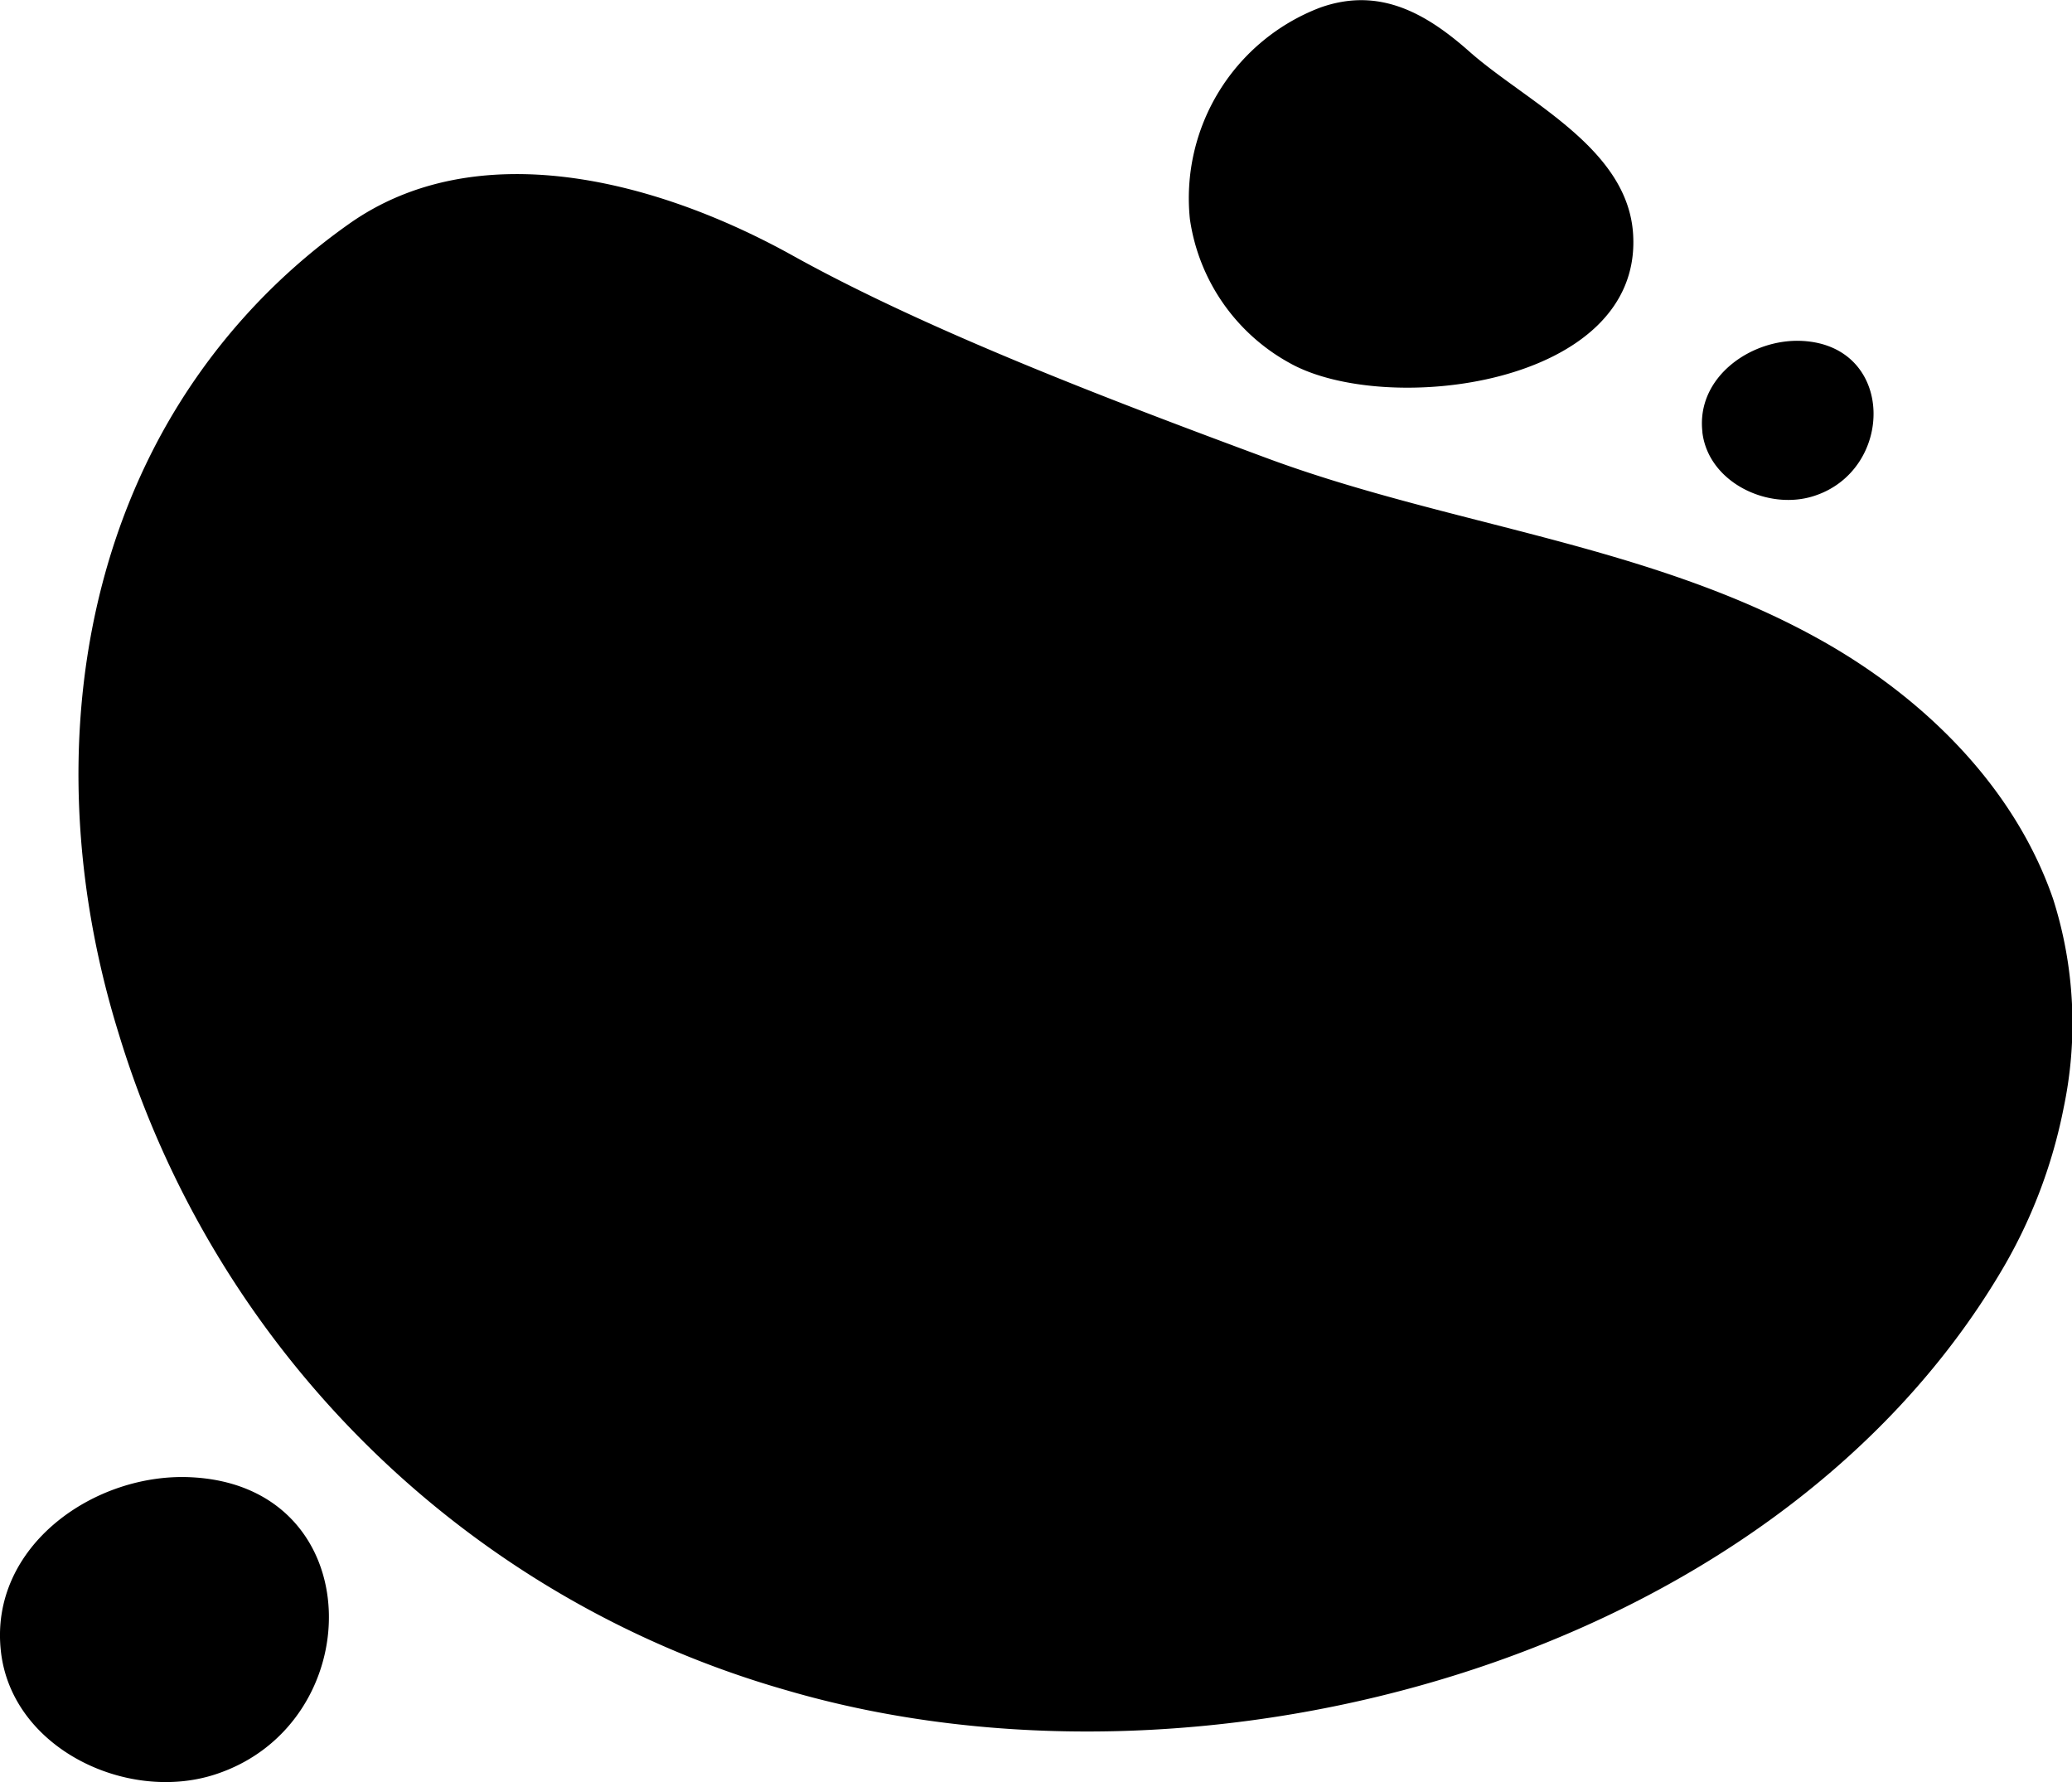
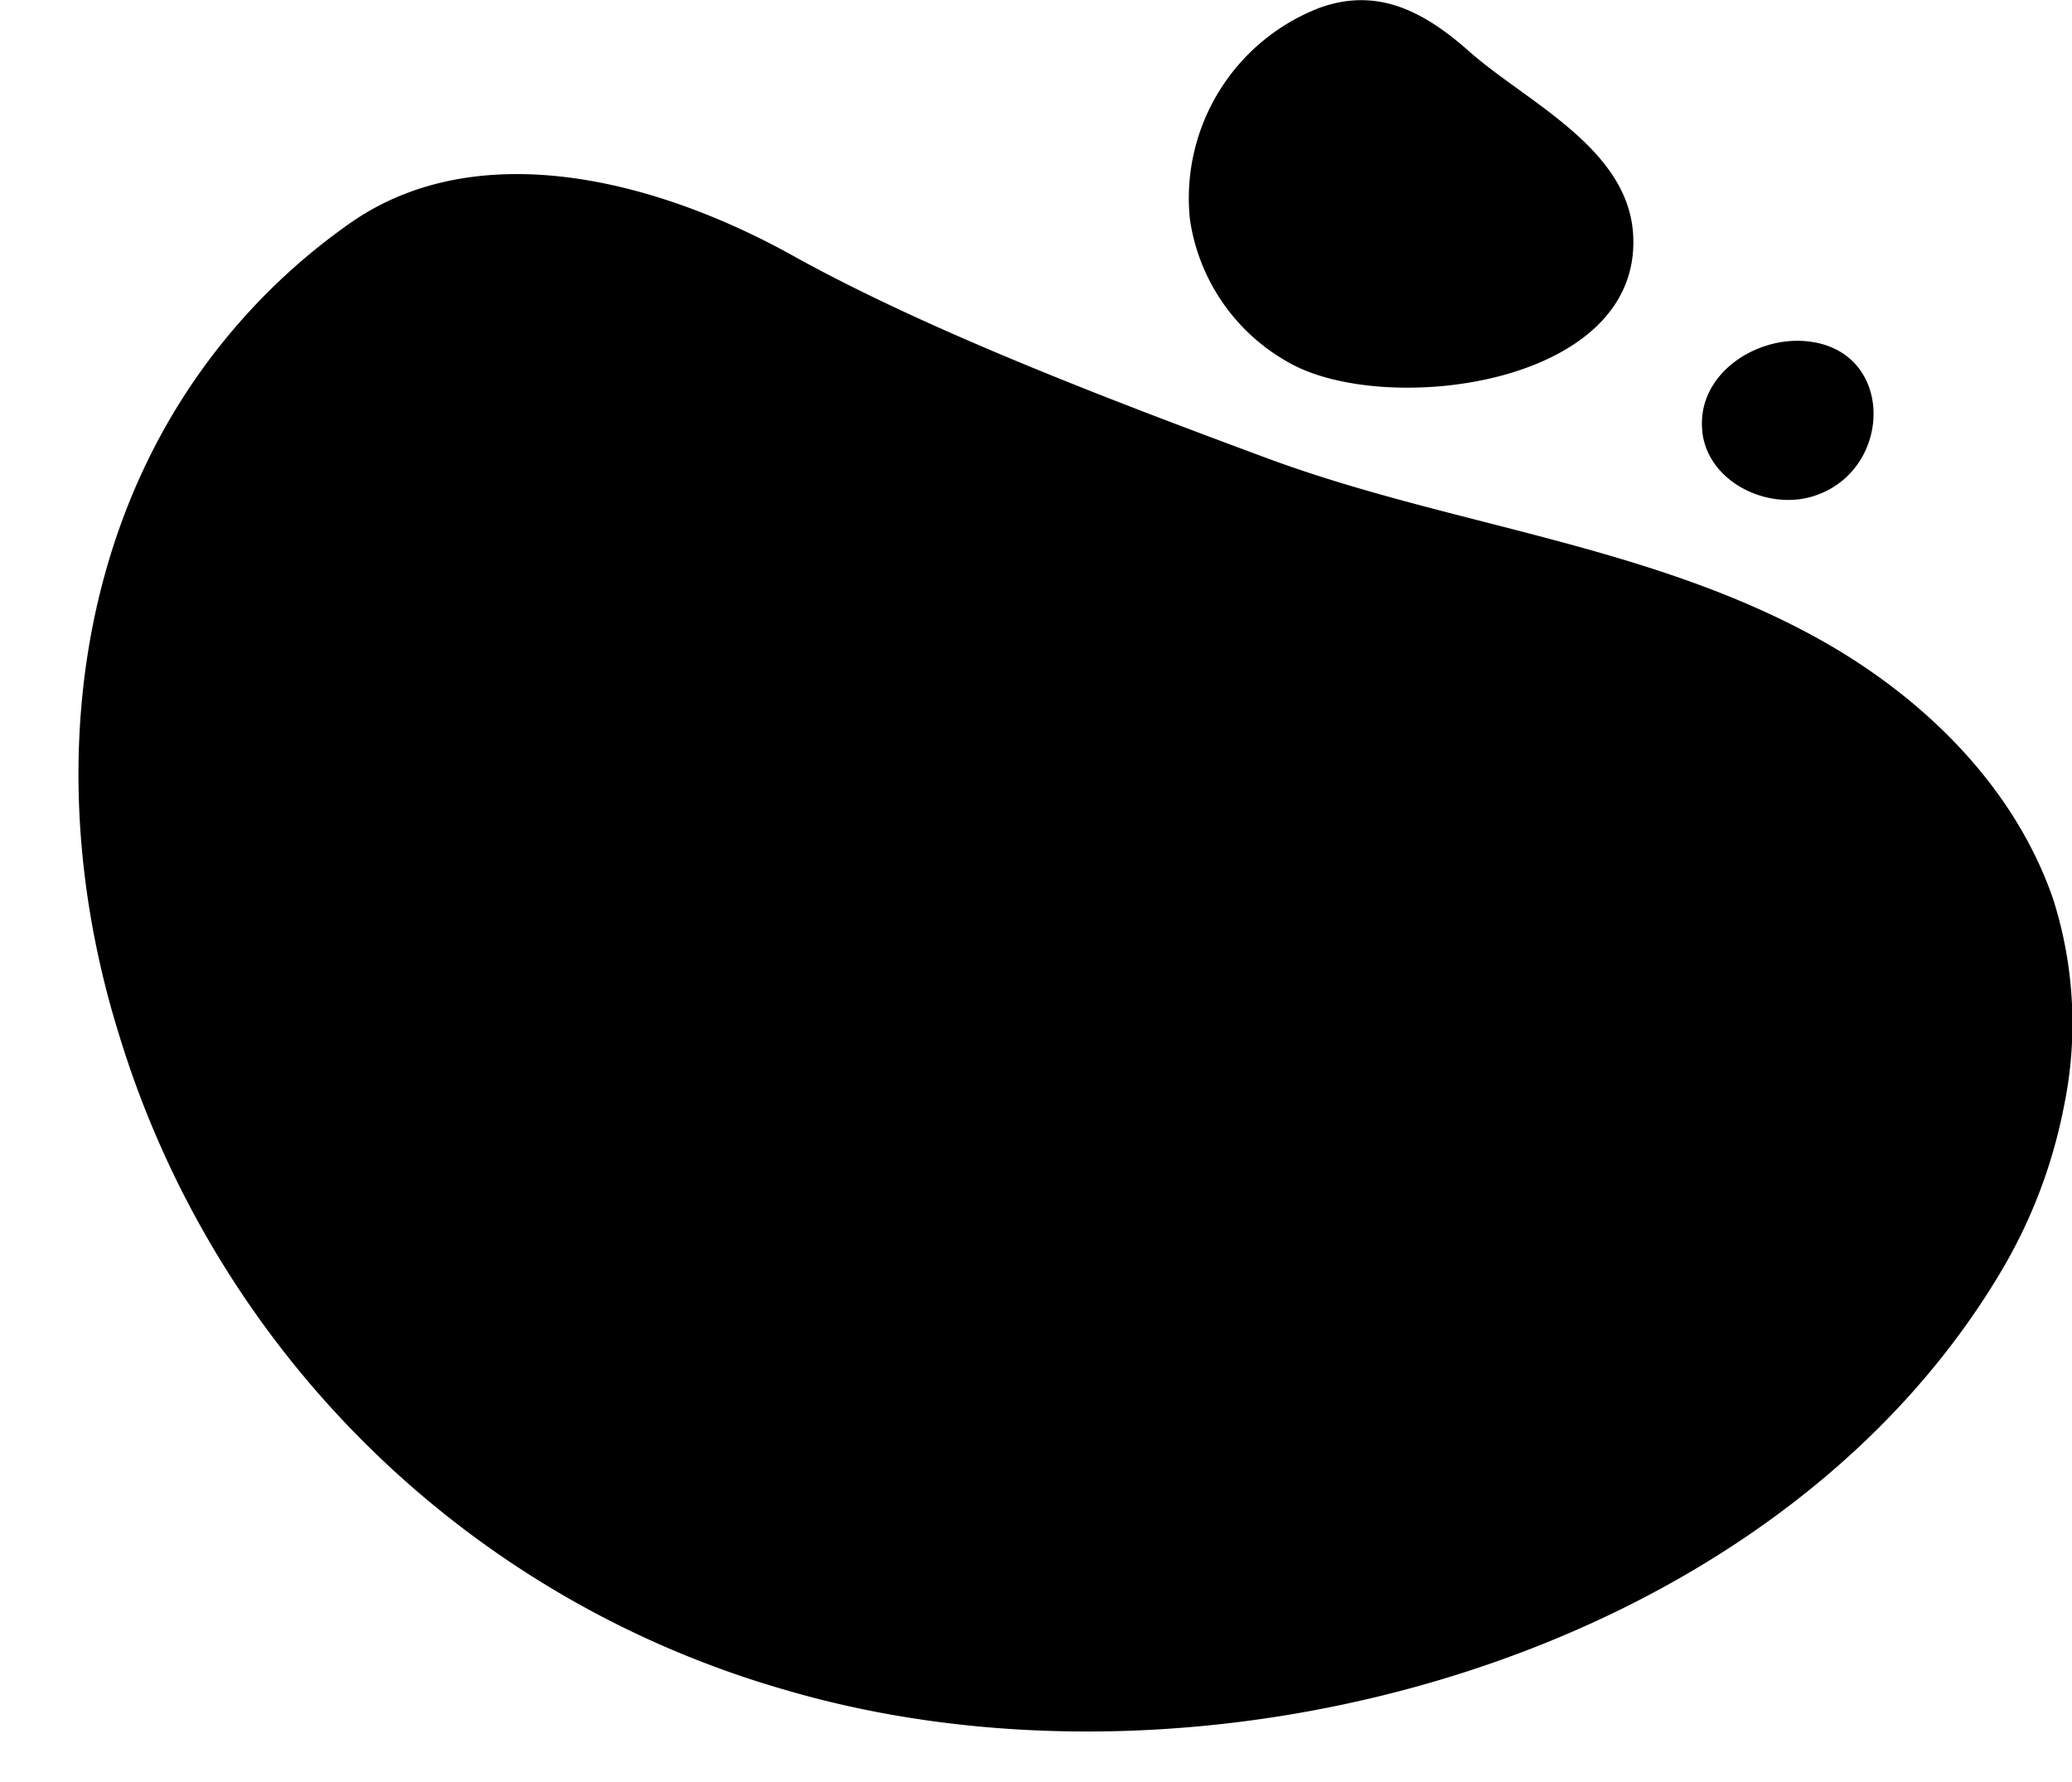
<svg xmlns="http://www.w3.org/2000/svg" viewBox="0 0 214.96 184.87">
-   <path d="M214.08 115a53.32 53.32 0 0 1-6.58 17.07c-24 40.2-82.65 55.95-125.93 43.27a101.49 101.49 0 0 1-69.26-68.13C5.78 86.17 6.67 63.45 16.76 45a64.66 64.66 0 0 1 19.36-21.71c13.26-9.46 31.9-4.68 46.13 3.23s33.7 15.26 49 20.94c19 7.08 39.88 8.95 57.75 19 10.67 6 20 15.2 24 26.8a42.51 42.51 0 0 1 1.08 21.73zm-90.63-92.24a20.34 20.34 0 0 0 10.31 14.88c9.93 5.62 36.6 2.43 35.67-13.3-.52-9-11.1-13.77-17-19-4.52-4-9.37-6.74-15.5-4.54a21.16 21.16 0 0 0-13.48 21.97zm53.16 22.06c.6 5.2 6.76 8.16 11.53 6.65 8.43-2.65 8.55-15.55-1.12-16.1-5.28-.3-11.08 3.72-10.4 9.46zM.1 171.37c1.16 10 13 15.63 22.1 12.75 16.14-5.12 16.36-29.8-2.2-30.86-10.1-.6-21.18 7.12-19.9 18.1z" />
+   <path d="M214.08 115a53.32 53.32 0 0 1-6.58 17.07c-24 40.2-82.65 55.95-125.93 43.27a101.49 101.49 0 0 1-69.26-68.13C5.78 86.17 6.67 63.45 16.76 45a64.66 64.66 0 0 1 19.36-21.71c13.26-9.46 31.9-4.68 46.13 3.23s33.7 15.26 49 20.94c19 7.08 39.88 8.95 57.75 19 10.67 6 20 15.2 24 26.8a42.51 42.51 0 0 1 1.08 21.73zm-90.63-92.24a20.34 20.34 0 0 0 10.31 14.88c9.93 5.62 36.6 2.43 35.67-13.3-.52-9-11.1-13.77-17-19-4.52-4-9.37-6.74-15.5-4.54a21.16 21.16 0 0 0-13.48 21.97zm53.16 22.06c.6 5.2 6.76 8.16 11.53 6.65 8.43-2.65 8.55-15.55-1.12-16.1-5.28-.3-11.08 3.72-10.4 9.46zM.1 171.37z" />
</svg>